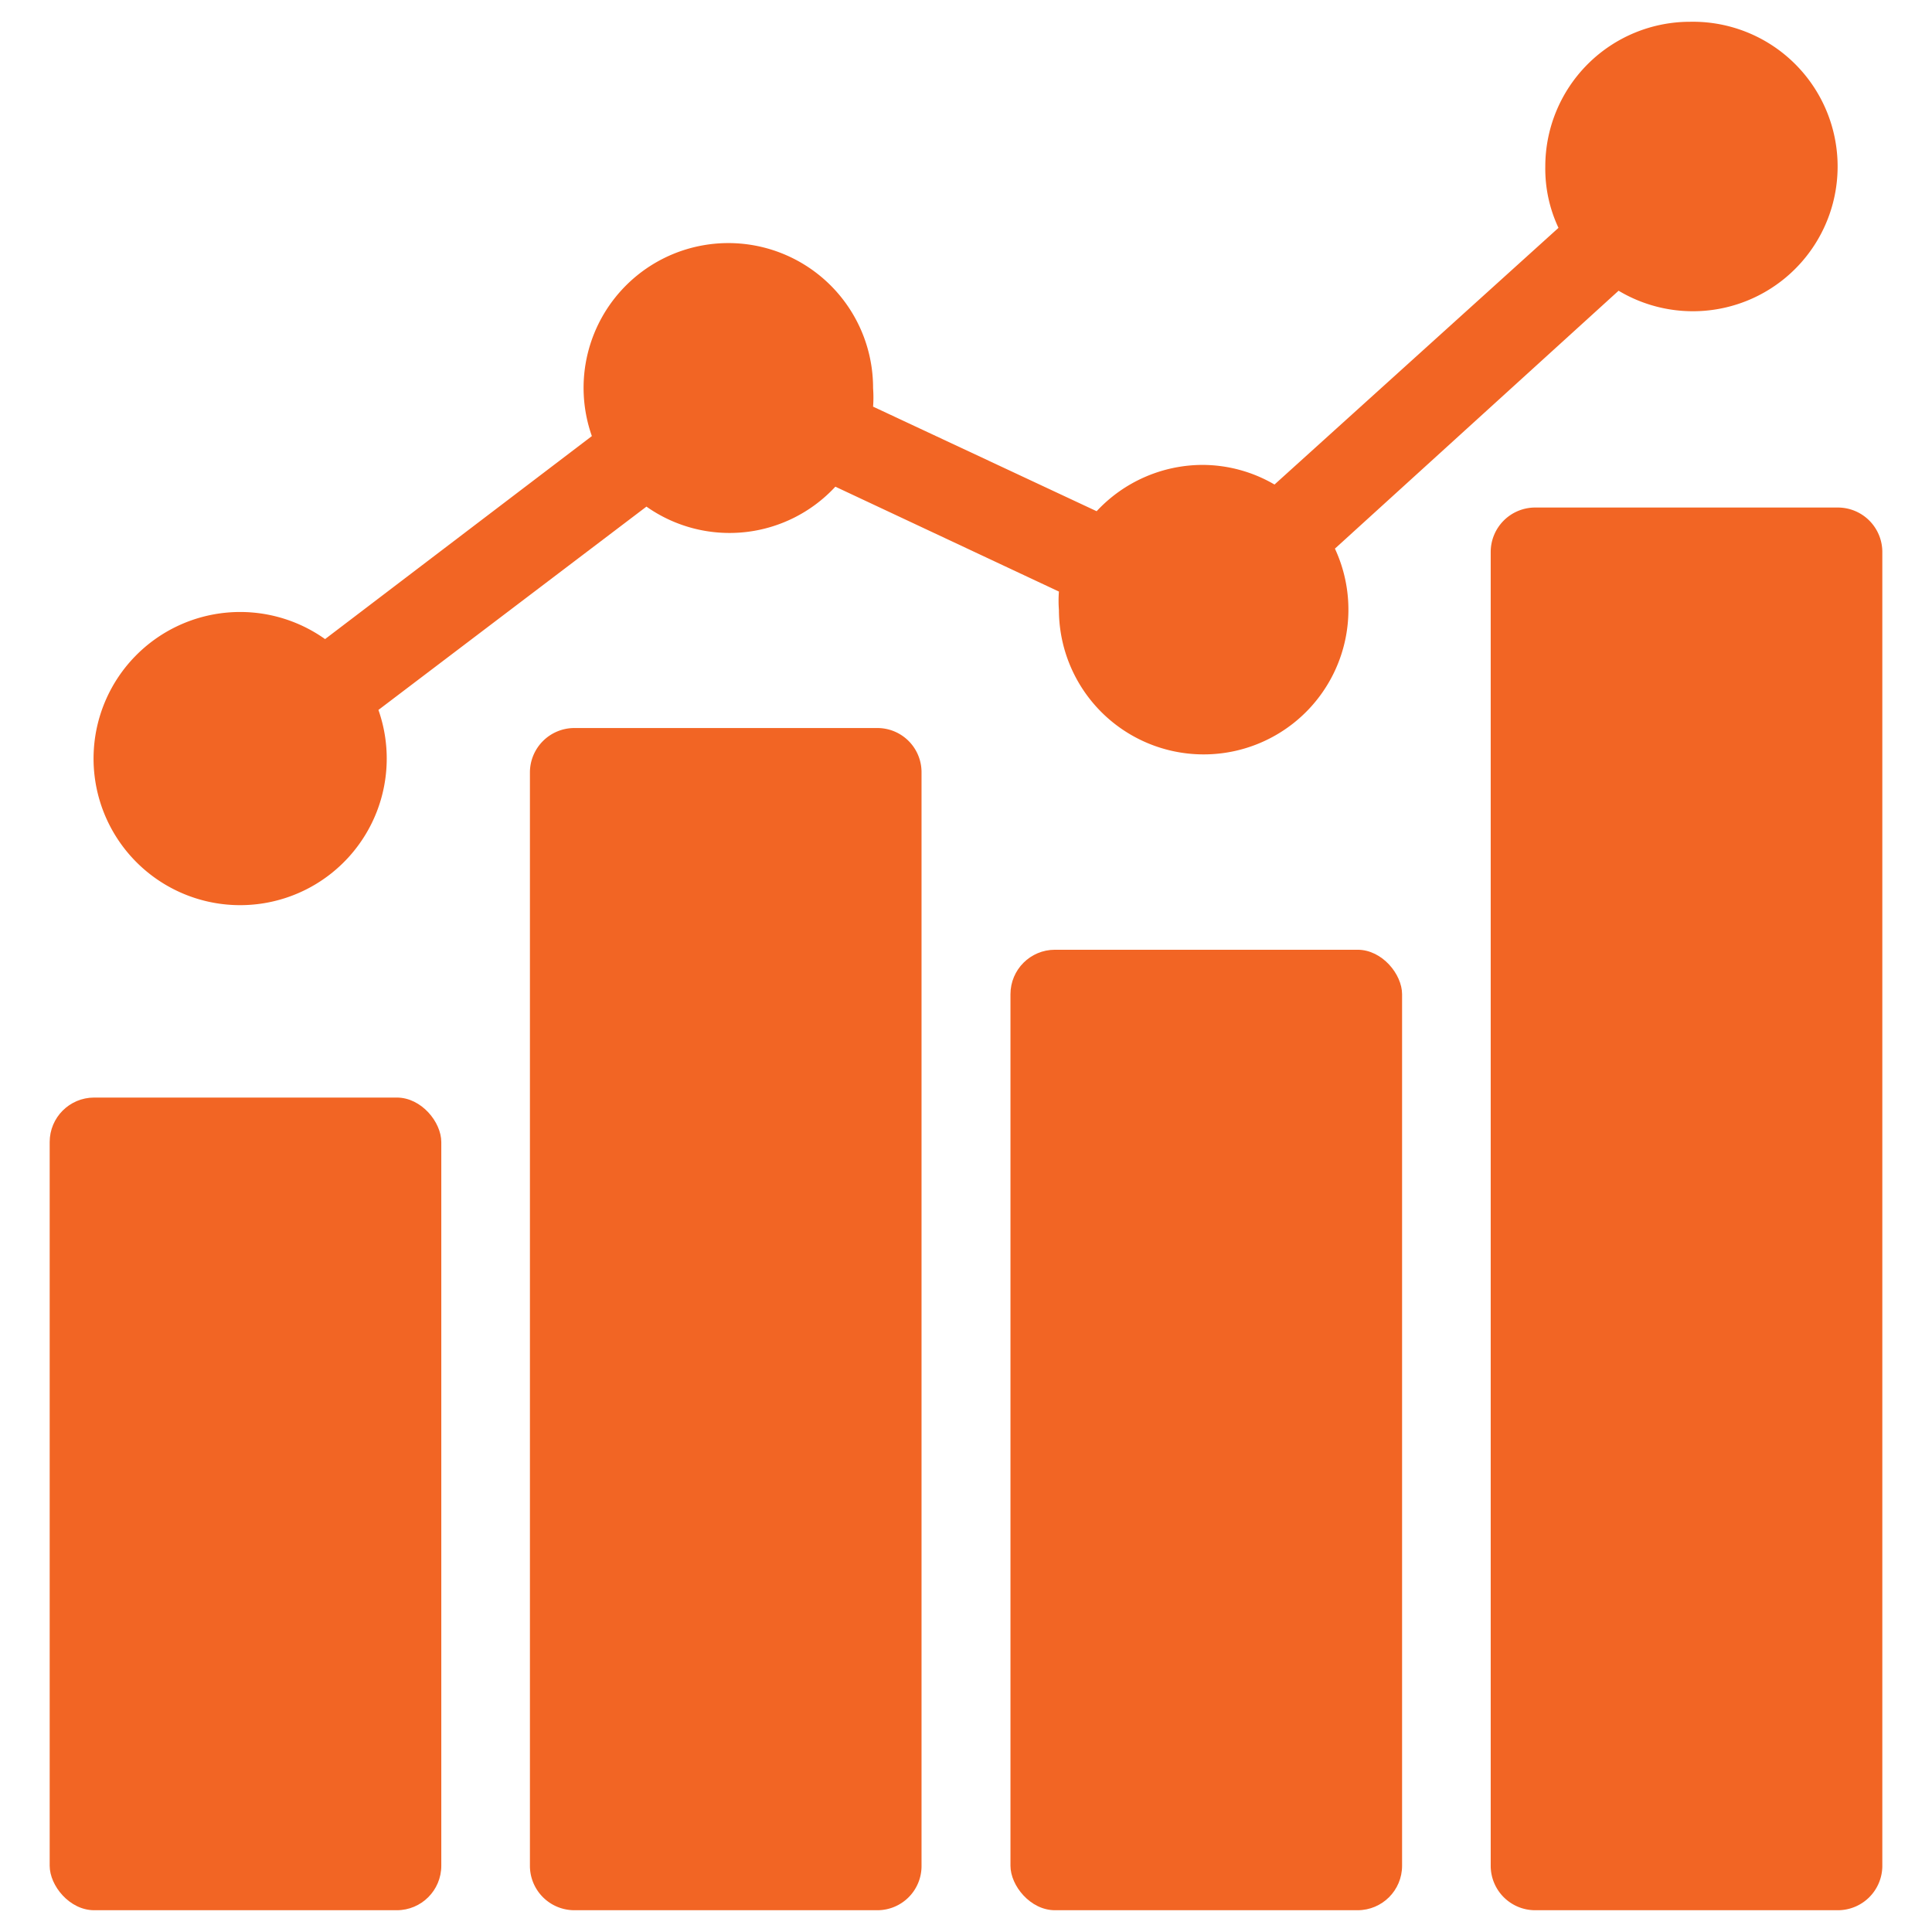
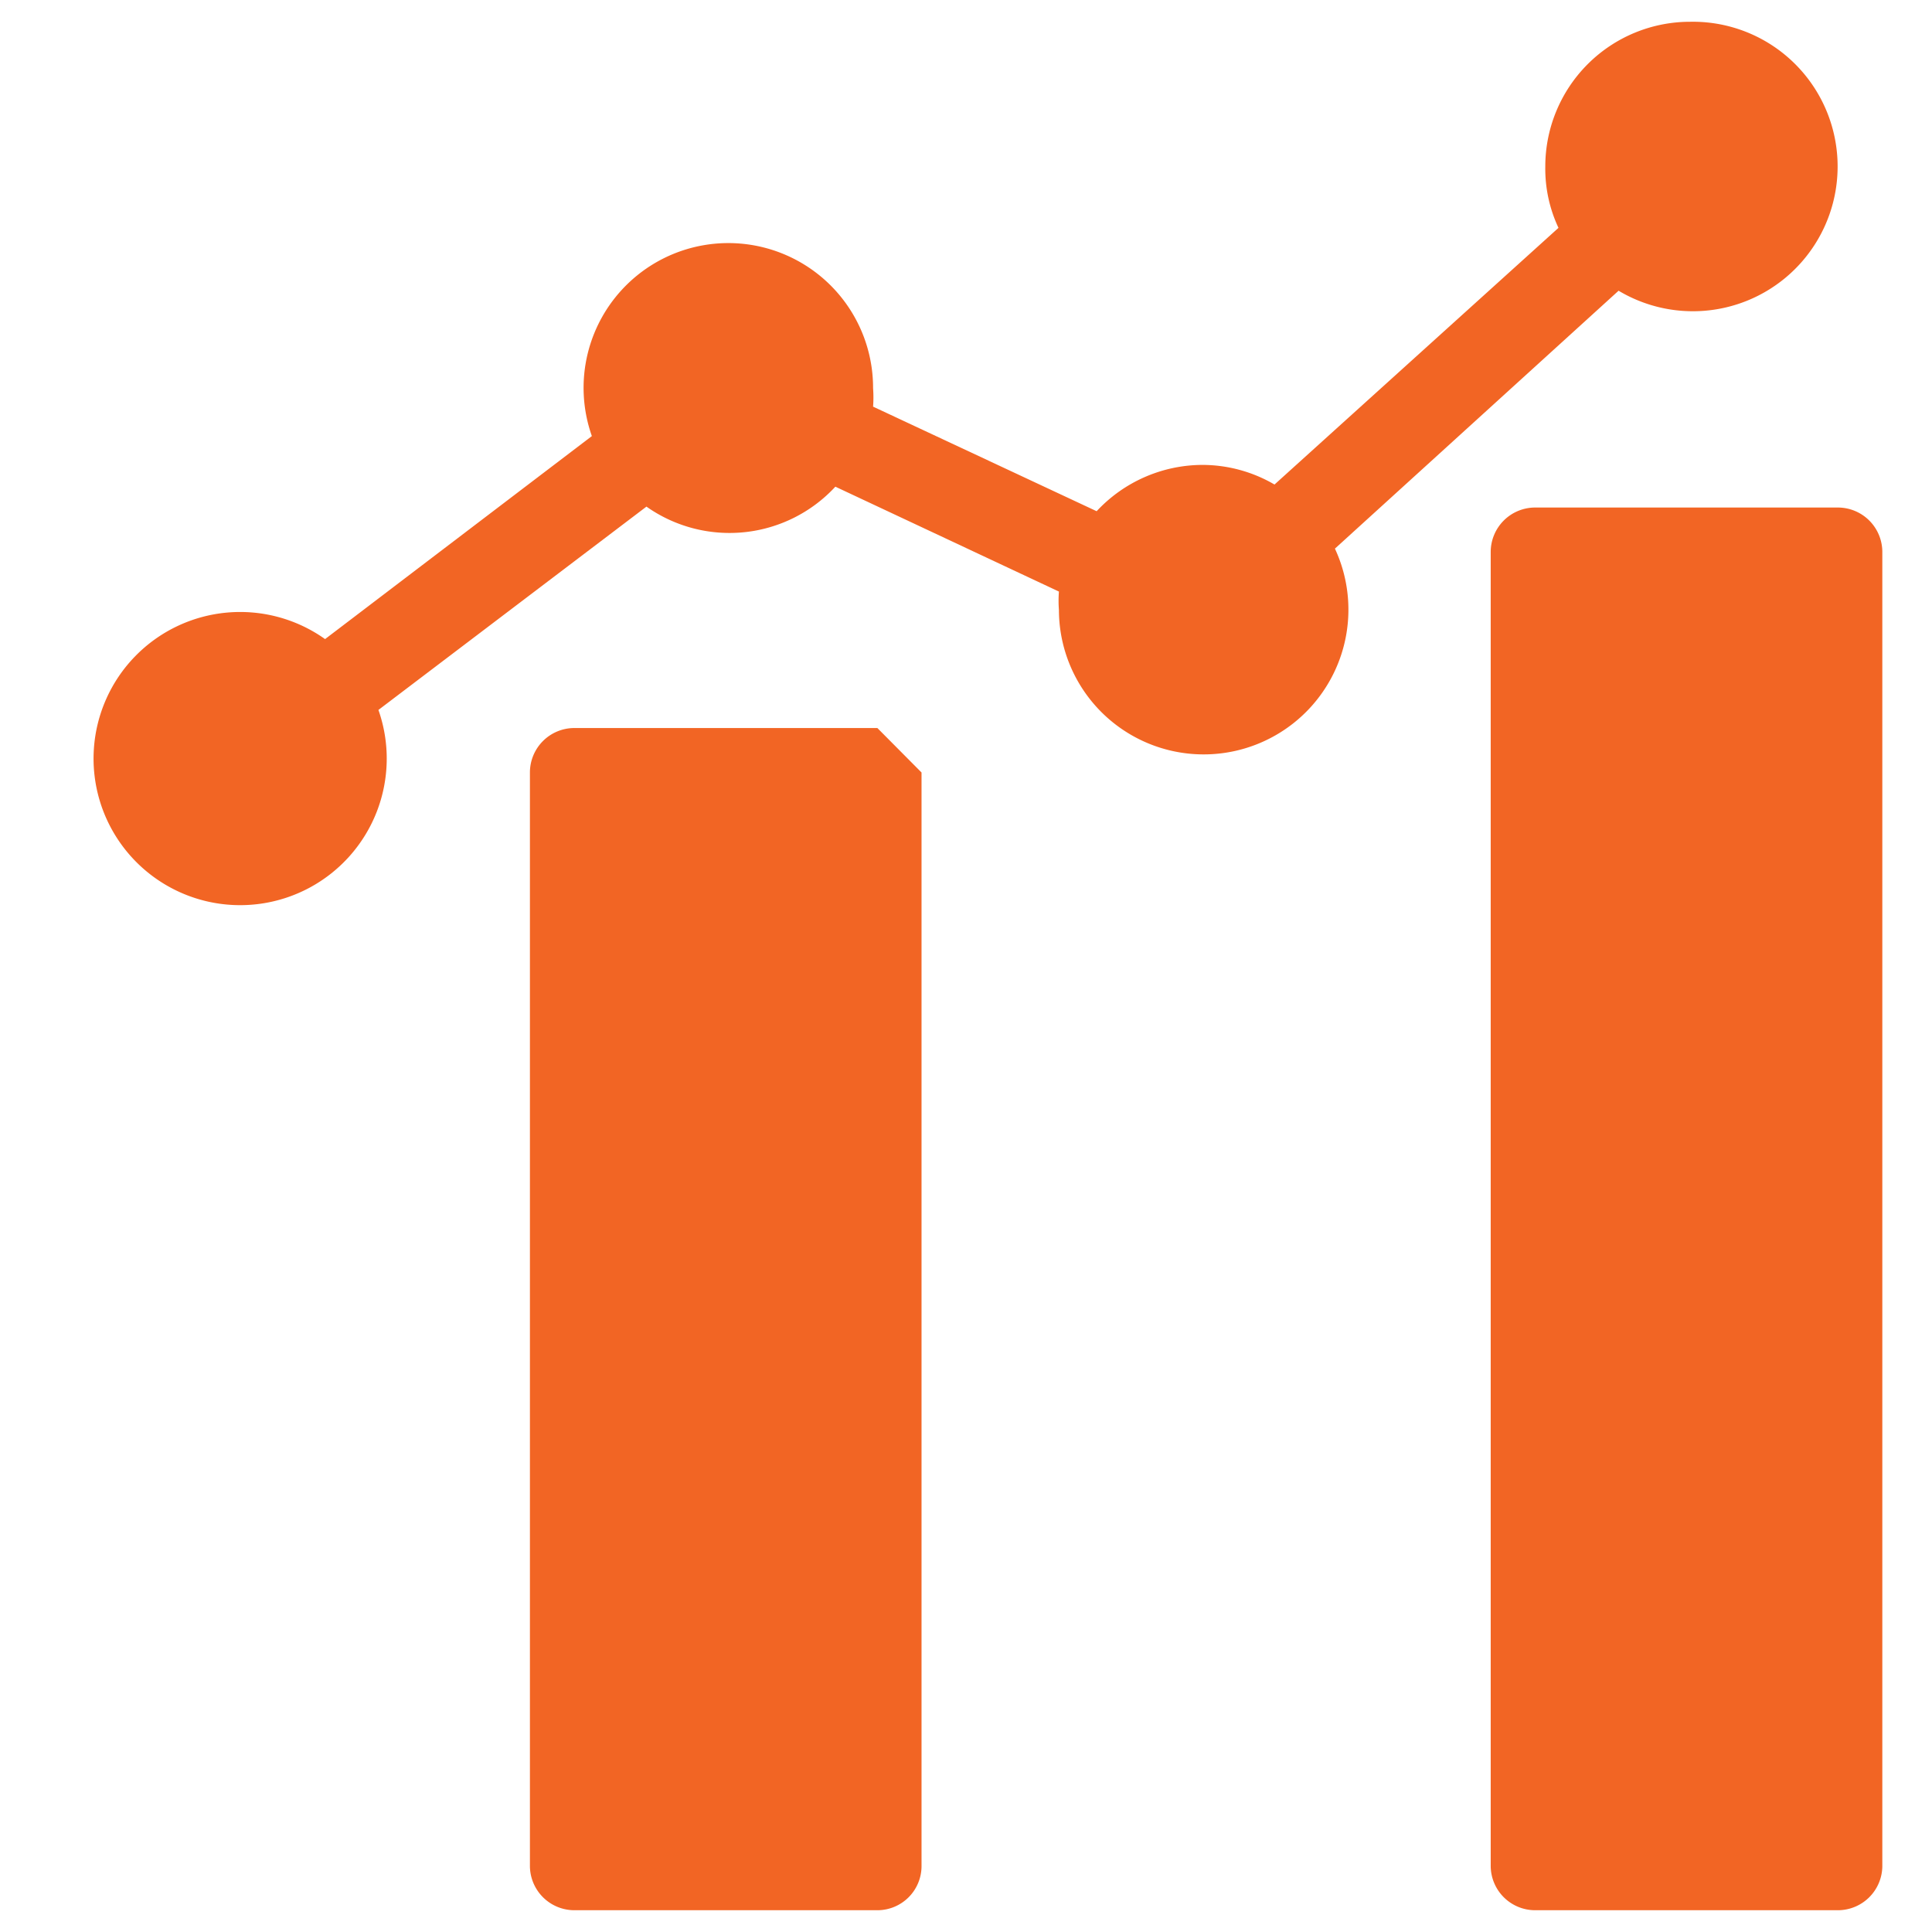
<svg xmlns="http://www.w3.org/2000/svg" viewBox="0 0 63 63">
  <defs>
    <style>.cls-1{fill:none;}.cls-2{fill:#f26524;}</style>
  </defs>
  <g id="Layer_2" data-name="Layer 2">
    <g id="Layer_1-2" data-name="Layer 1">
      <rect class="cls-1" width="63" height="63" />
      <path class="cls-2" d="M50.05,62.29h9.88a1.45,1.45,0,0,0,1.45-1.44V18a1.45,1.45,0,0,0-1.45-1.45H50.05A1.45,1.45,0,0,0,48.61,18V60.85A1.45,1.45,0,0,0,50.05,62.29Z" />
-       <rect class="cls-2" x="32.95" y="30.97" width="12.77" height="31.32" rx="1.45" />
-       <path class="cls-2" d="M28.61,23.74H18.73a1.45,1.45,0,0,0-1.45,1.45V60.85a1.45,1.45,0,0,0,1.45,1.44h9.88a1.44,1.44,0,0,0,1.44-1.44V25.19A1.44,1.44,0,0,0,28.61,23.74Z" />
-       <rect class="cls-2" x="1.62" y="35.79" width="12.77" height="26.5" rx="1.45" />
+       <path class="cls-2" d="M28.61,23.74H18.73a1.45,1.45,0,0,0-1.45,1.45V60.85a1.45,1.45,0,0,0,1.45,1.44h9.88a1.44,1.44,0,0,0,1.44-1.44V25.19Z" />
      <path class="cls-2" d="M55.11.71a4.72,4.72,0,0,0-4.72,4.72,4.53,4.53,0,0,0,.43,2L41.56,15.8a4.67,4.67,0,0,0-2.35-.64,4.73,4.73,0,0,0-3.45,1.51l-7.29-3.41a4,4,0,0,0,0-.6,4.72,4.72,0,1,0-9.17,1.56L10.6,20.84a4.78,4.78,0,1,0,1.74,2.31l8.74-6.63a4.7,4.7,0,0,0,6.16-.65l7.29,3.42a3.94,3.94,0,0,0,0,.6,4.72,4.72,0,1,0,9-2l9.25-8.41A4.72,4.72,0,1,0,55.11.71Z" />
    </g>
  </g>
</svg>